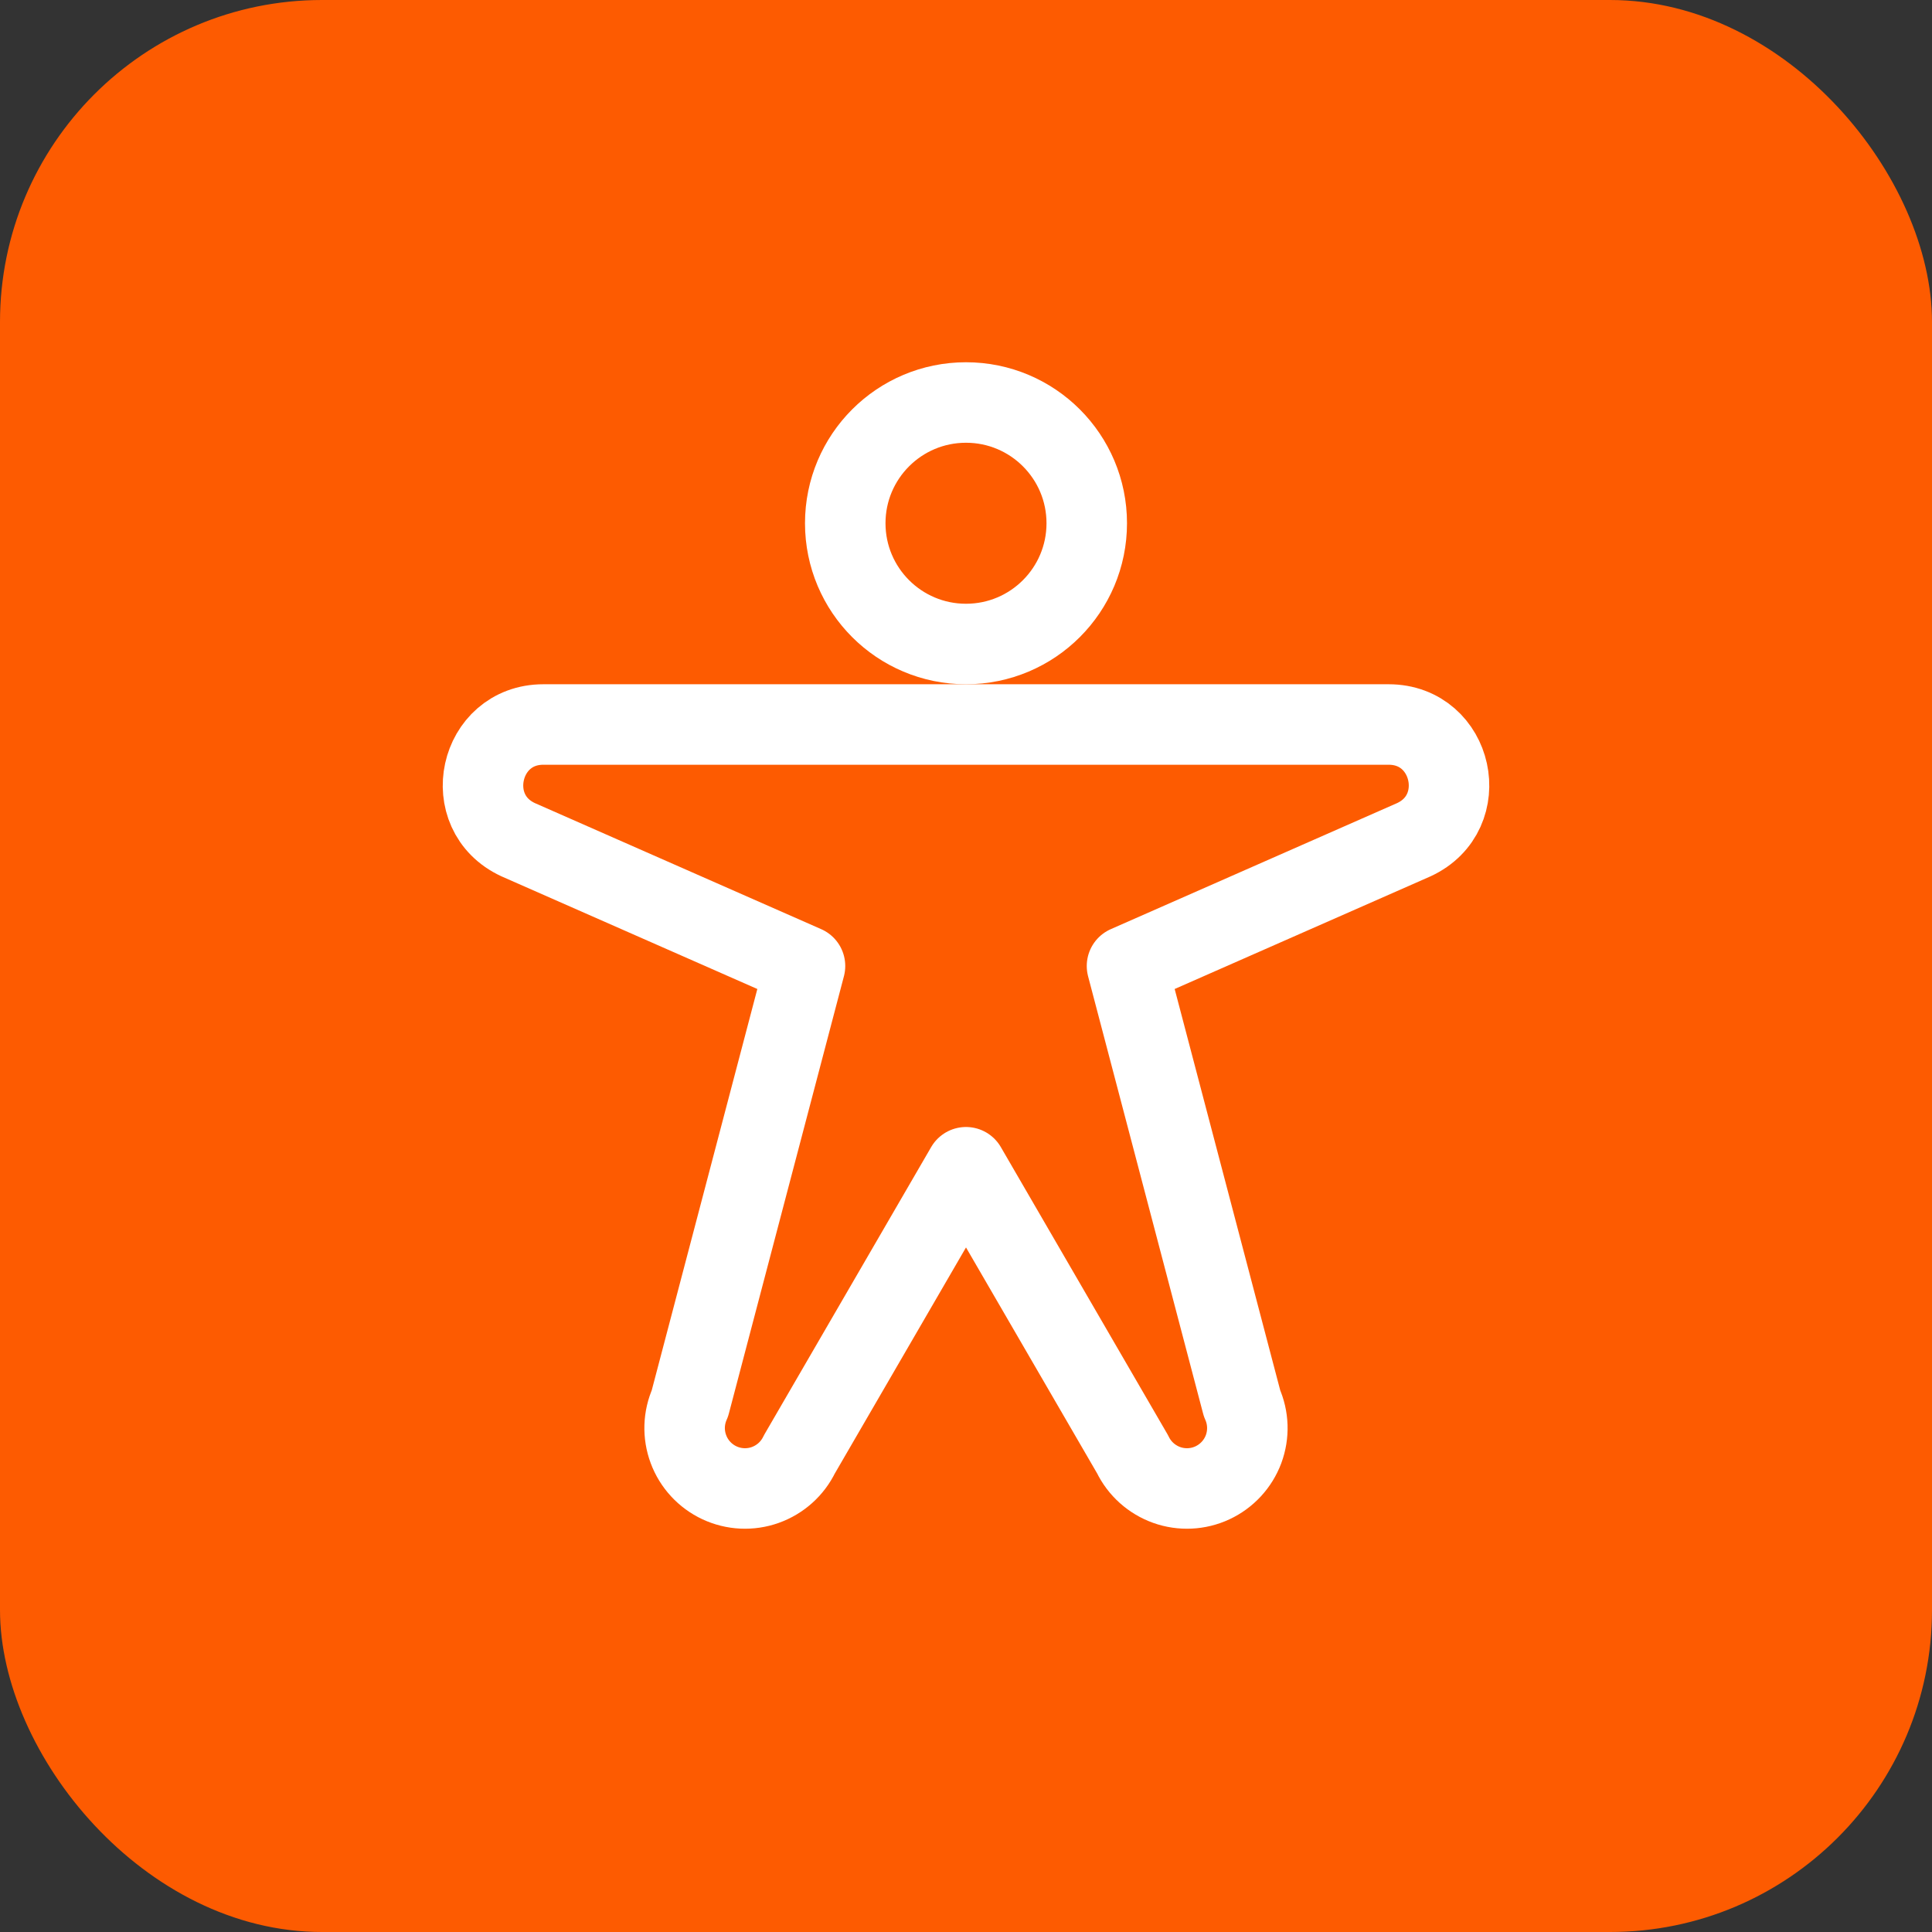
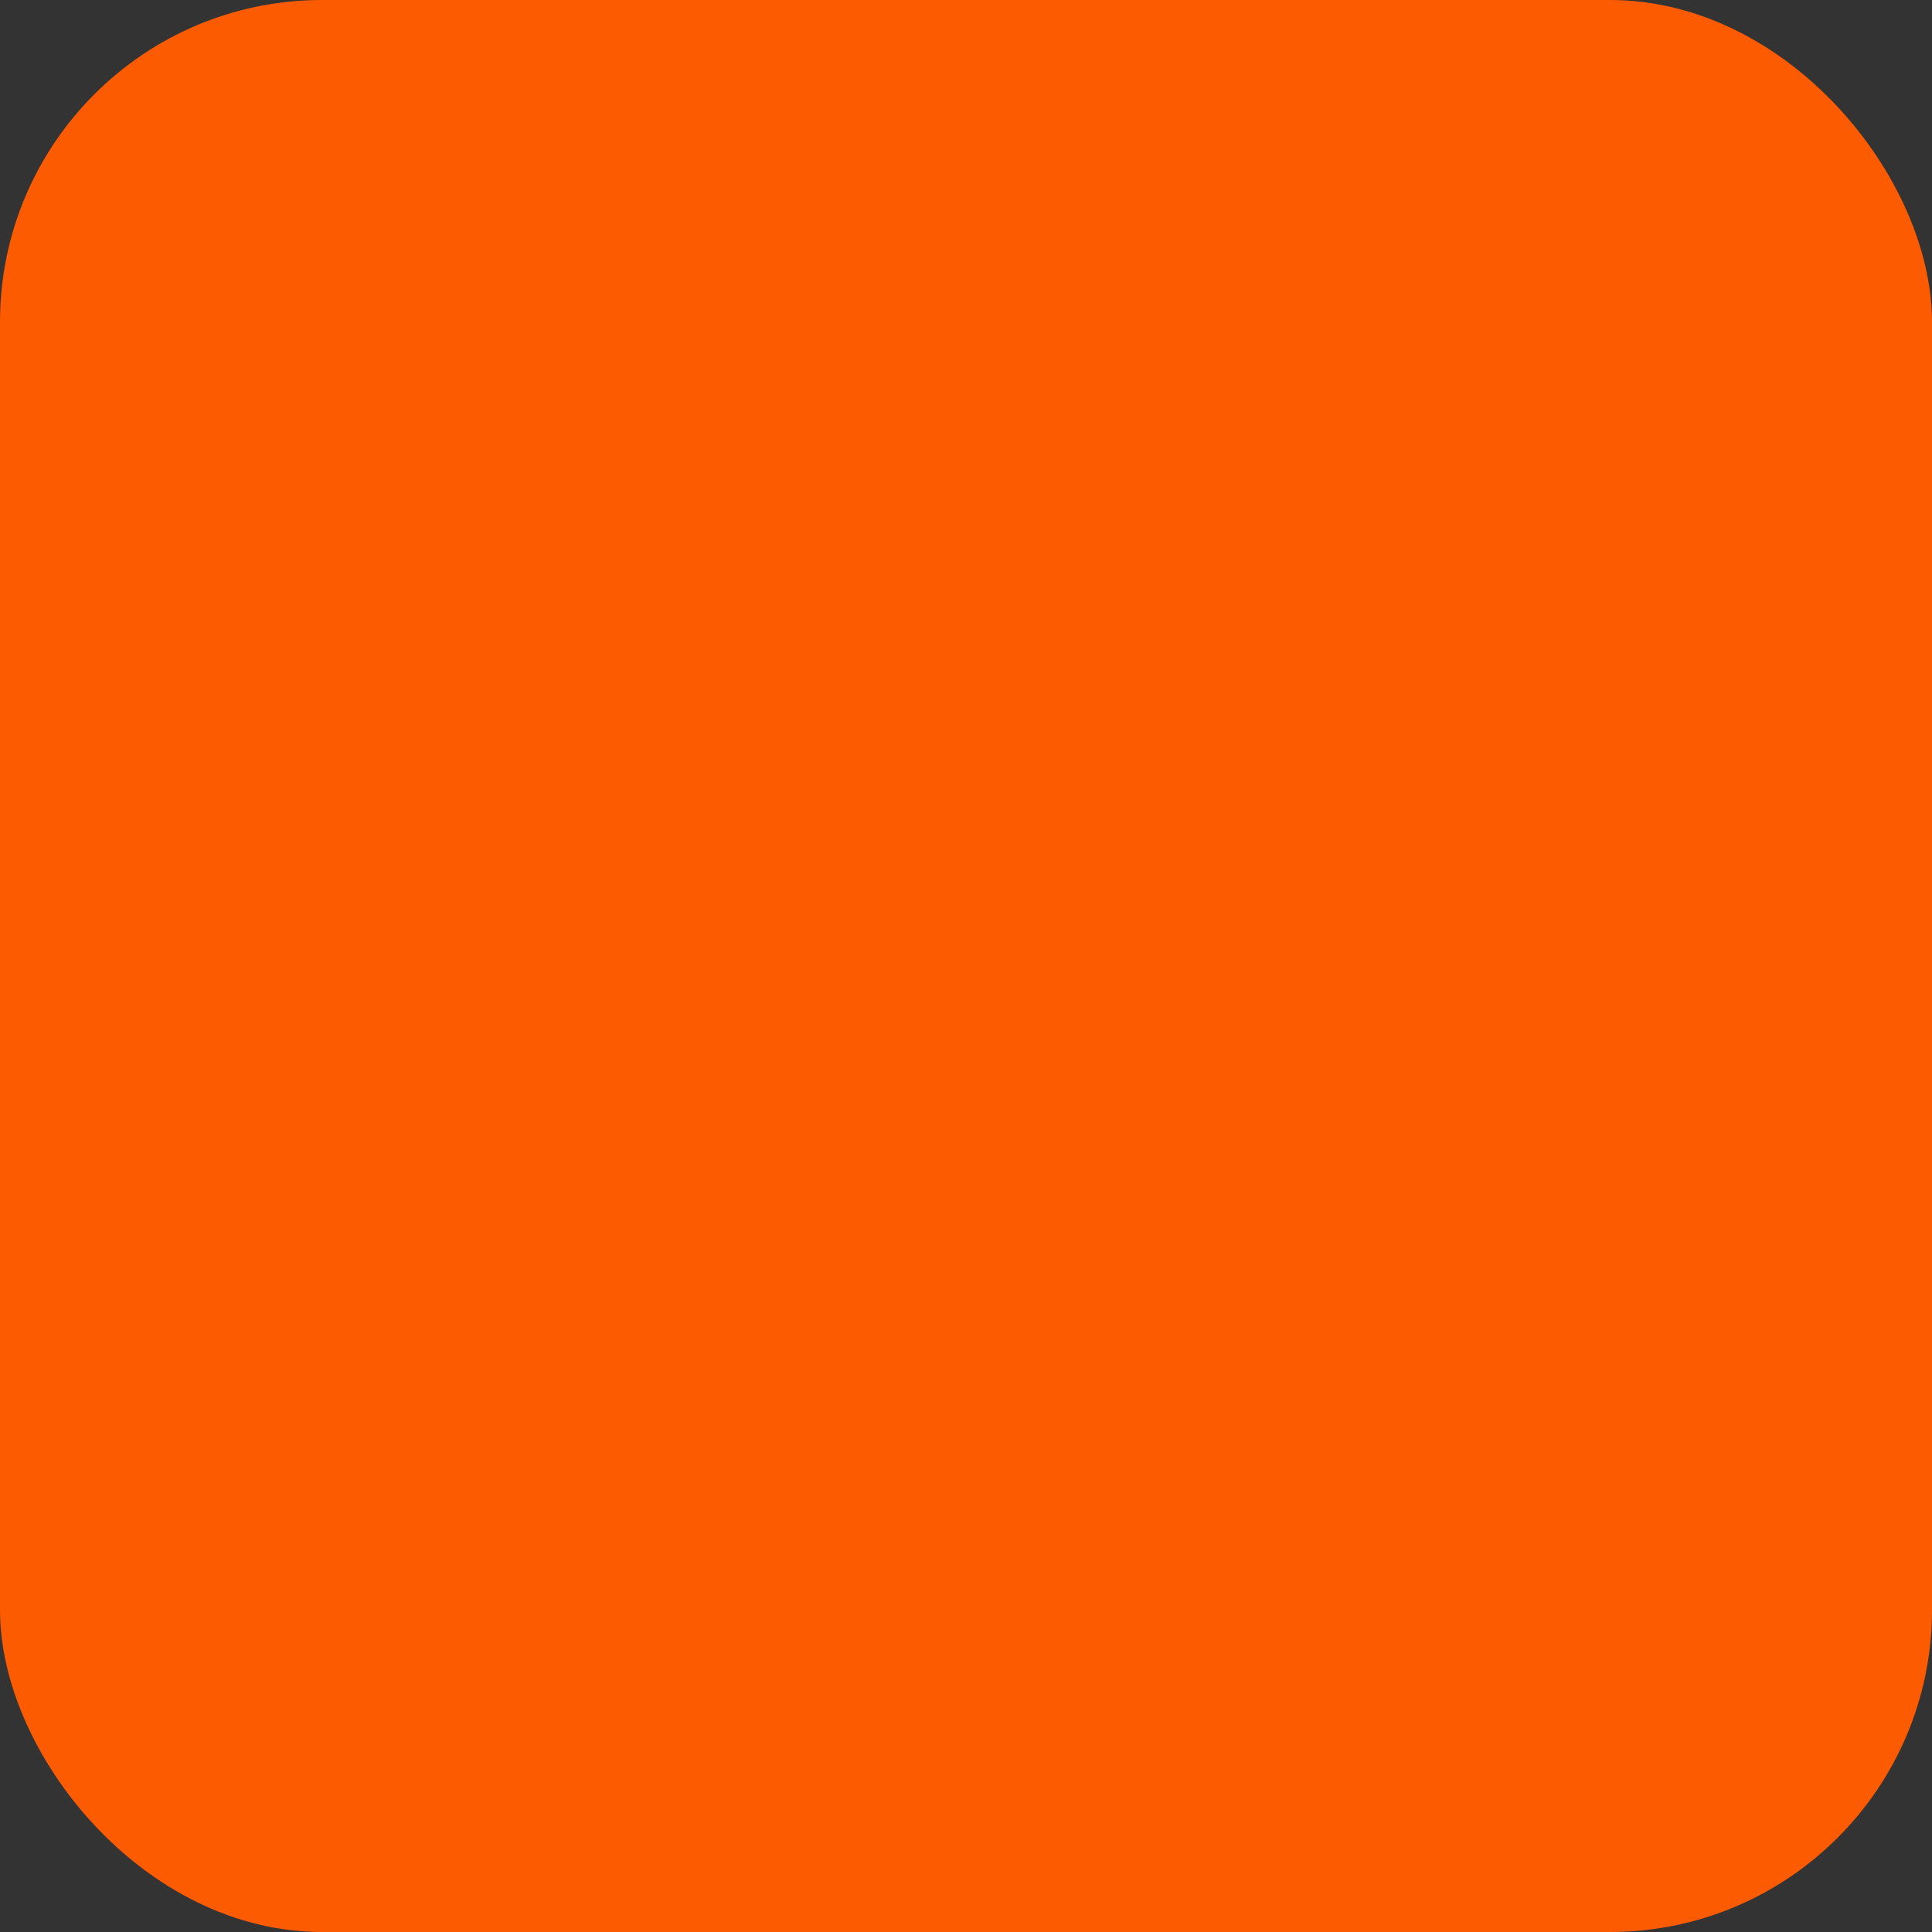
<svg xmlns="http://www.w3.org/2000/svg" width="48" height="48" viewBox="0 0 48 48" fill="none">
  <rect x="0" y="0" width="48" height="48" fill="#333333" stroke="none" />
  <rect width="48" height="48" rx="8" fill="#FD5B01" />
  <g clip-path="url(#clip0_18738_175)">
    <path d="M24 16C25.657 16 27 14.657 27 13C27 11.343 25.657 10 24 10C22.343 10 21 11.343 21 13C21 14.657 22.343 16 24 16Z" stroke="white" stroke-width="2" stroke-linecap="round" stroke-linejoin="round" />
-     <path d="M12.875 20.863C11.413 20.188 11.893 18 13.5 18H34.5C36.108 18 36.588 20.188 35.125 20.863L28 24L30.858 34.866C31.02 35.226 31.033 35.634 30.896 36.004C30.758 36.373 30.481 36.673 30.124 36.84C29.767 37.007 29.358 37.026 28.987 36.894C28.616 36.761 28.311 36.489 28.14 36.134L24 29L19.86 36.134C19.688 36.489 19.384 36.761 19.012 36.894C18.641 37.026 18.233 37.007 17.875 36.84C17.518 36.673 17.241 36.373 17.104 36.004C16.966 35.634 16.979 35.226 17.141 34.866L20 24L12.875 20.863Z" stroke="white" stroke-width="2" stroke-linecap="round" stroke-linejoin="round" />
  </g>
  <defs>
    <clipPath id="clip0_18738_175">
-       <rect width="32" height="32" fill="white" transform="translate(8 8)" />
-     </clipPath>
+       </clipPath>
  </defs>
</svg>